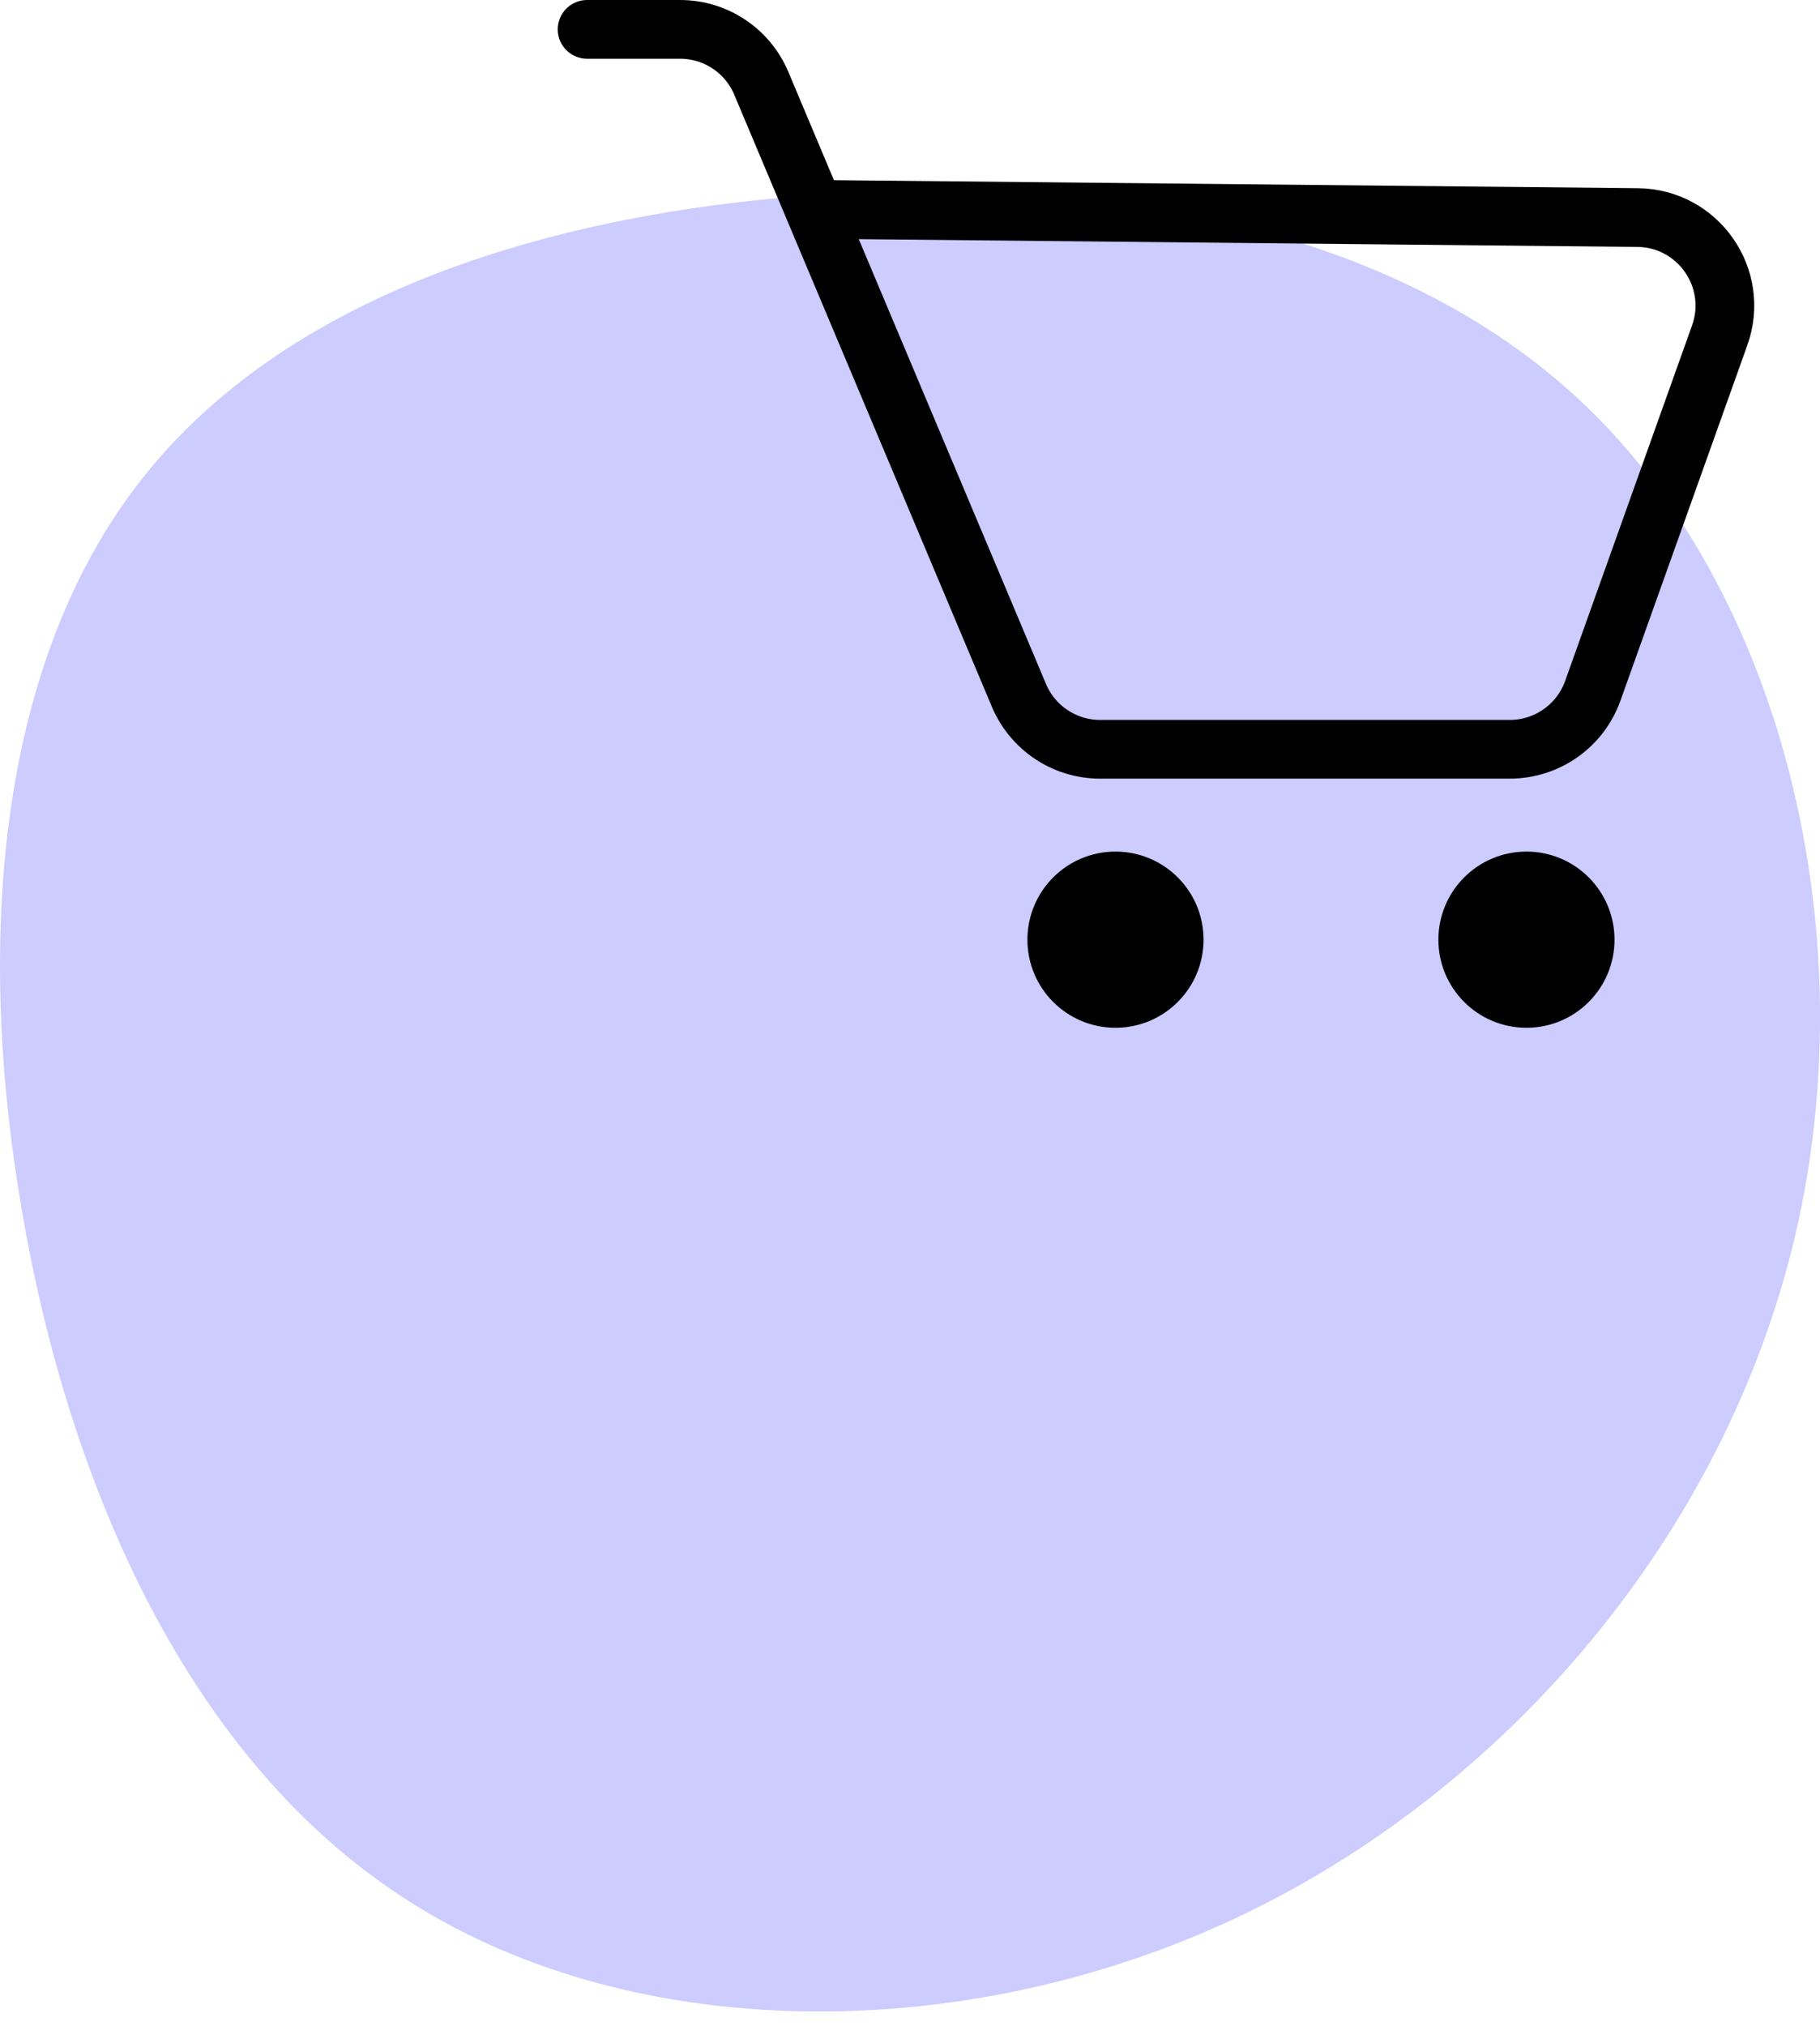
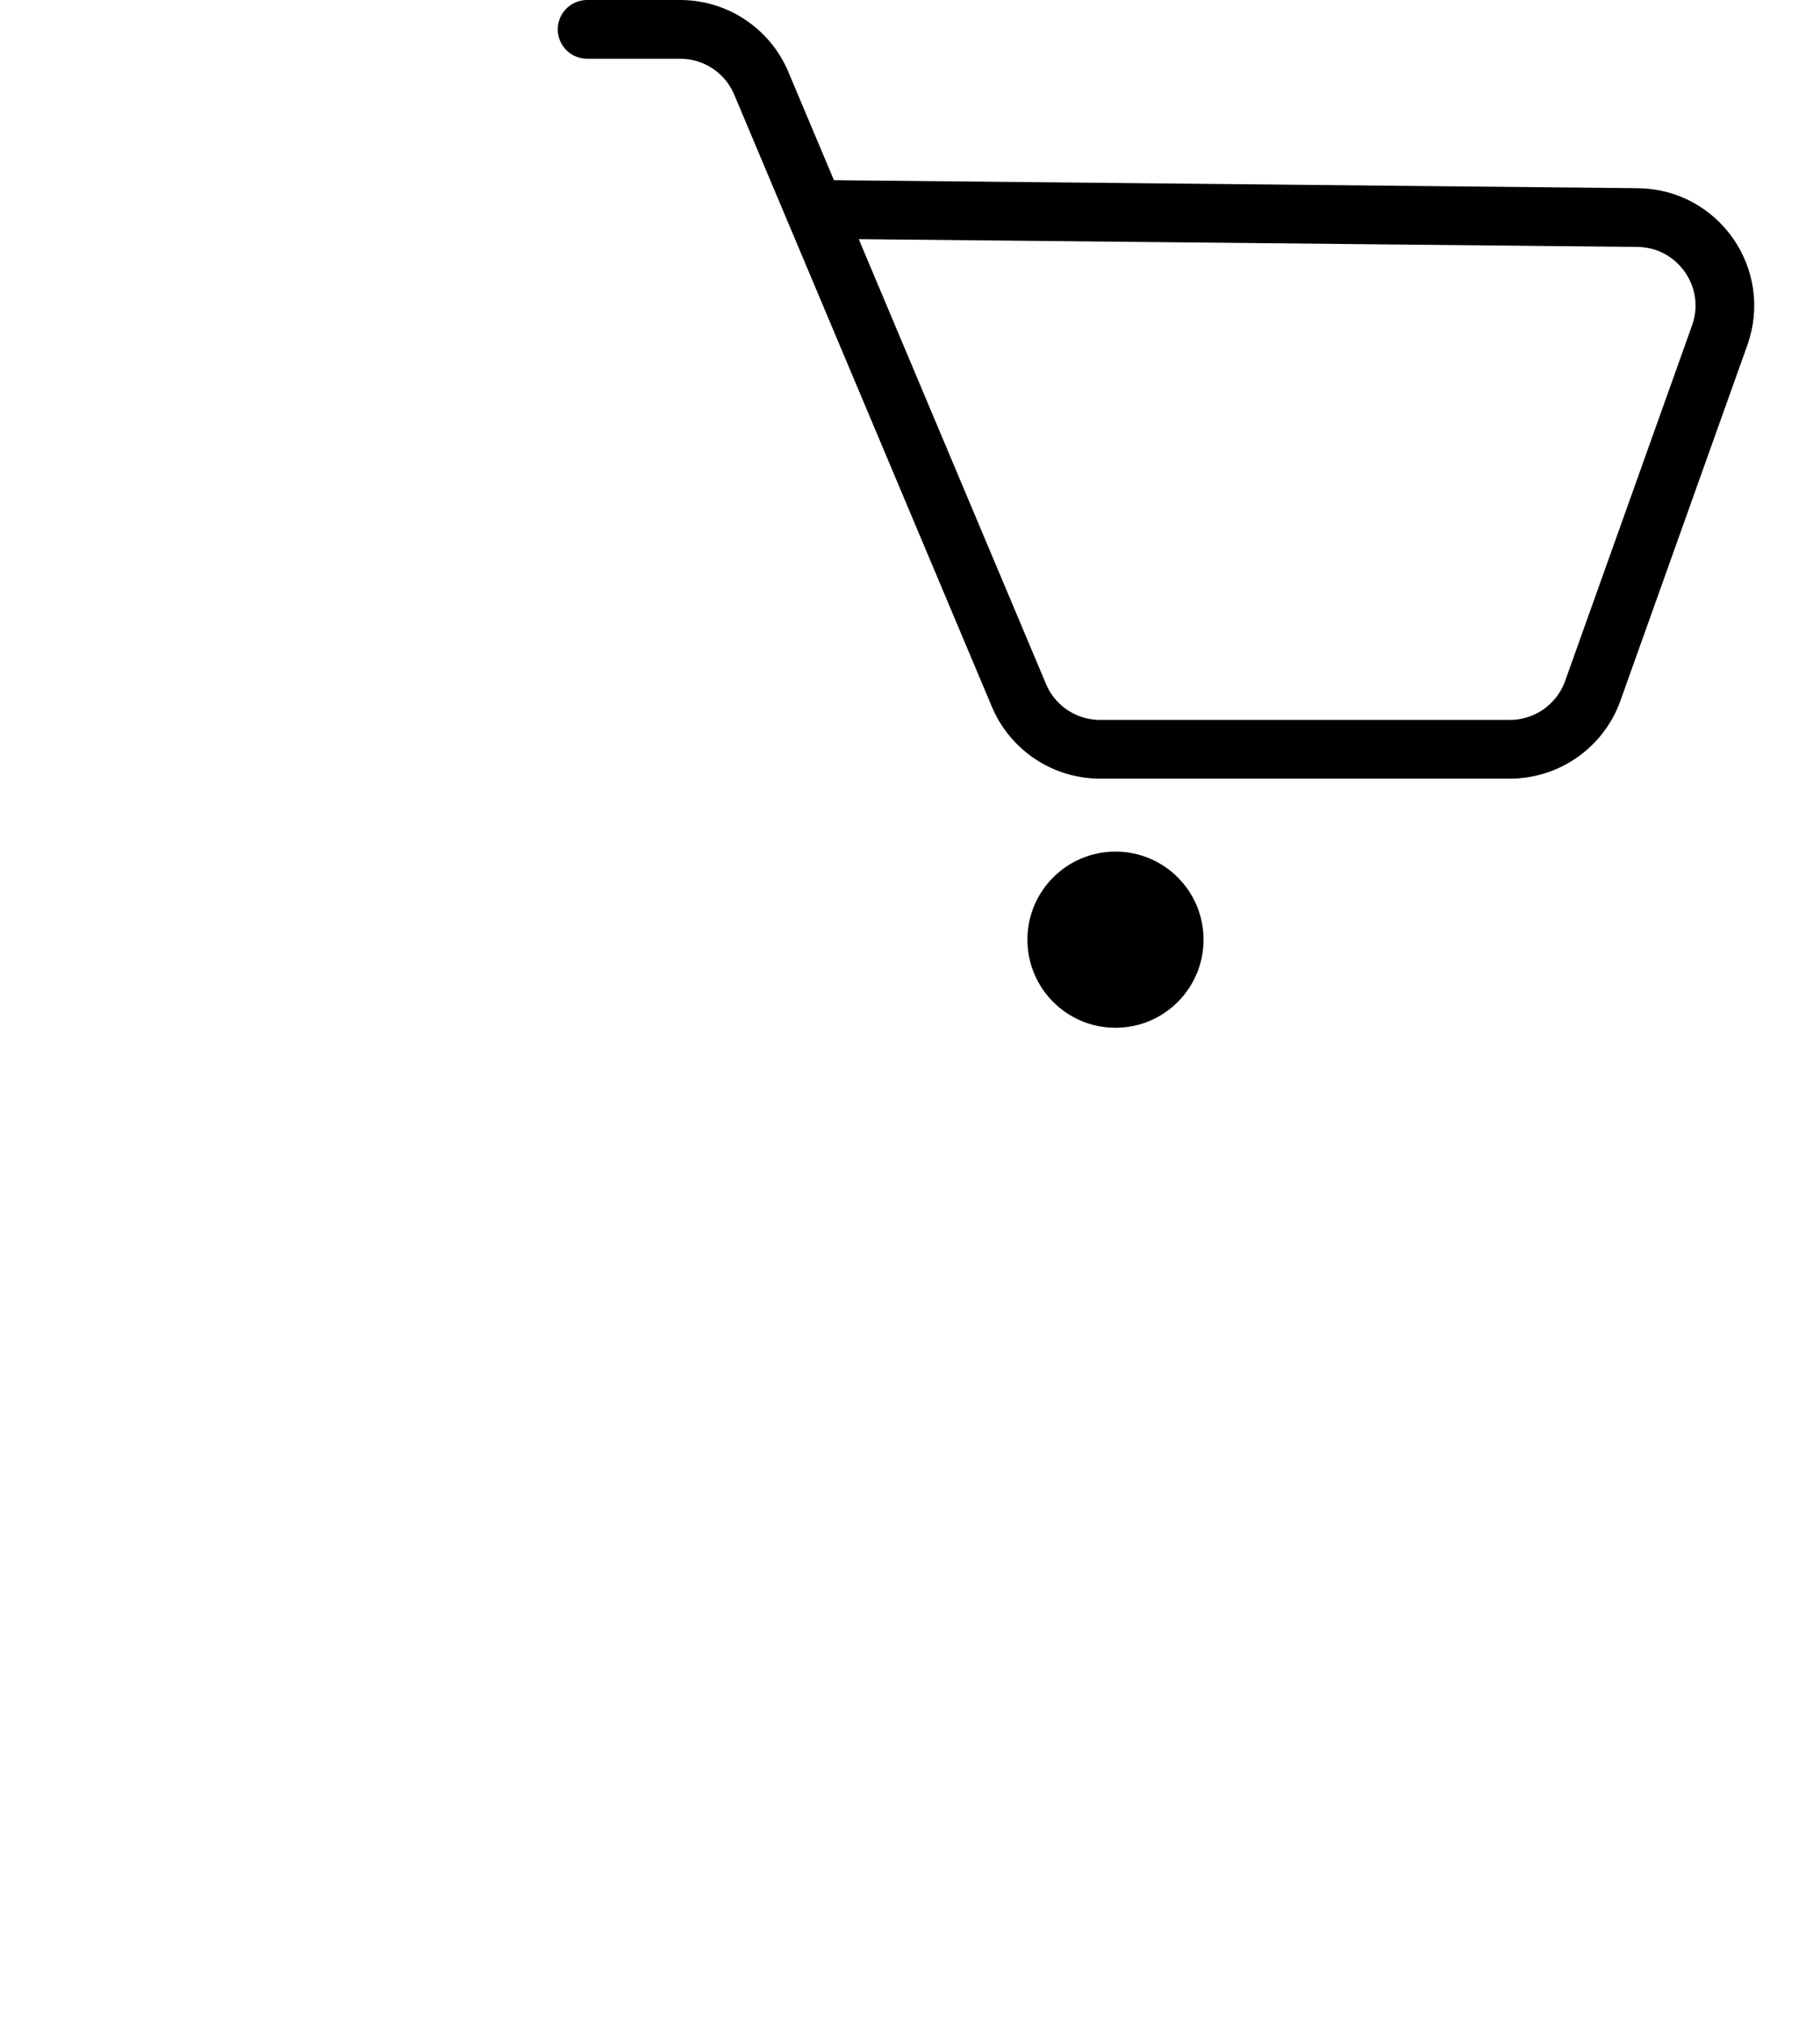
<svg xmlns="http://www.w3.org/2000/svg" width="62" height="69" viewBox="0 0 62 69" fill="none">
-   <path fill-rule="evenodd" clip-rule="evenodd" d="M54.326 14.121C60.838 20.626 63.521 32.02 61.148 42.1C58.775 52.193 51.36 60.971 42.084 65.326C32.794 69.681 21.643 69.599 14.026 64.805C6.408 60.026 2.323 50.536 0.732 41.141C-0.873 31.733 0.017 22.407 4.844 16.299C9.657 10.177 18.408 7.274 27.953 6.63C37.486 5.986 47.814 7.616 54.326 14.121Z" fill="#CCCCFF" />
  <path d="M20 1H23.169C24.376 1 25.466 1.723 25.934 2.836L27.742 7.129M27.742 7.129L34.711 23.68C35.179 24.793 36.269 25.516 37.476 25.516H51.434C52.702 25.516 53.833 24.719 54.26 23.525L58.583 11.418C59.277 9.477 57.85 7.43 55.788 7.409L27.742 7.129Z" stroke="black" stroke-width="2" stroke-linecap="round" />
  <circle cx="38" cy="32" r="3" fill="black" />
-   <circle cx="52" cy="32" r="3" fill="black" />
</svg>